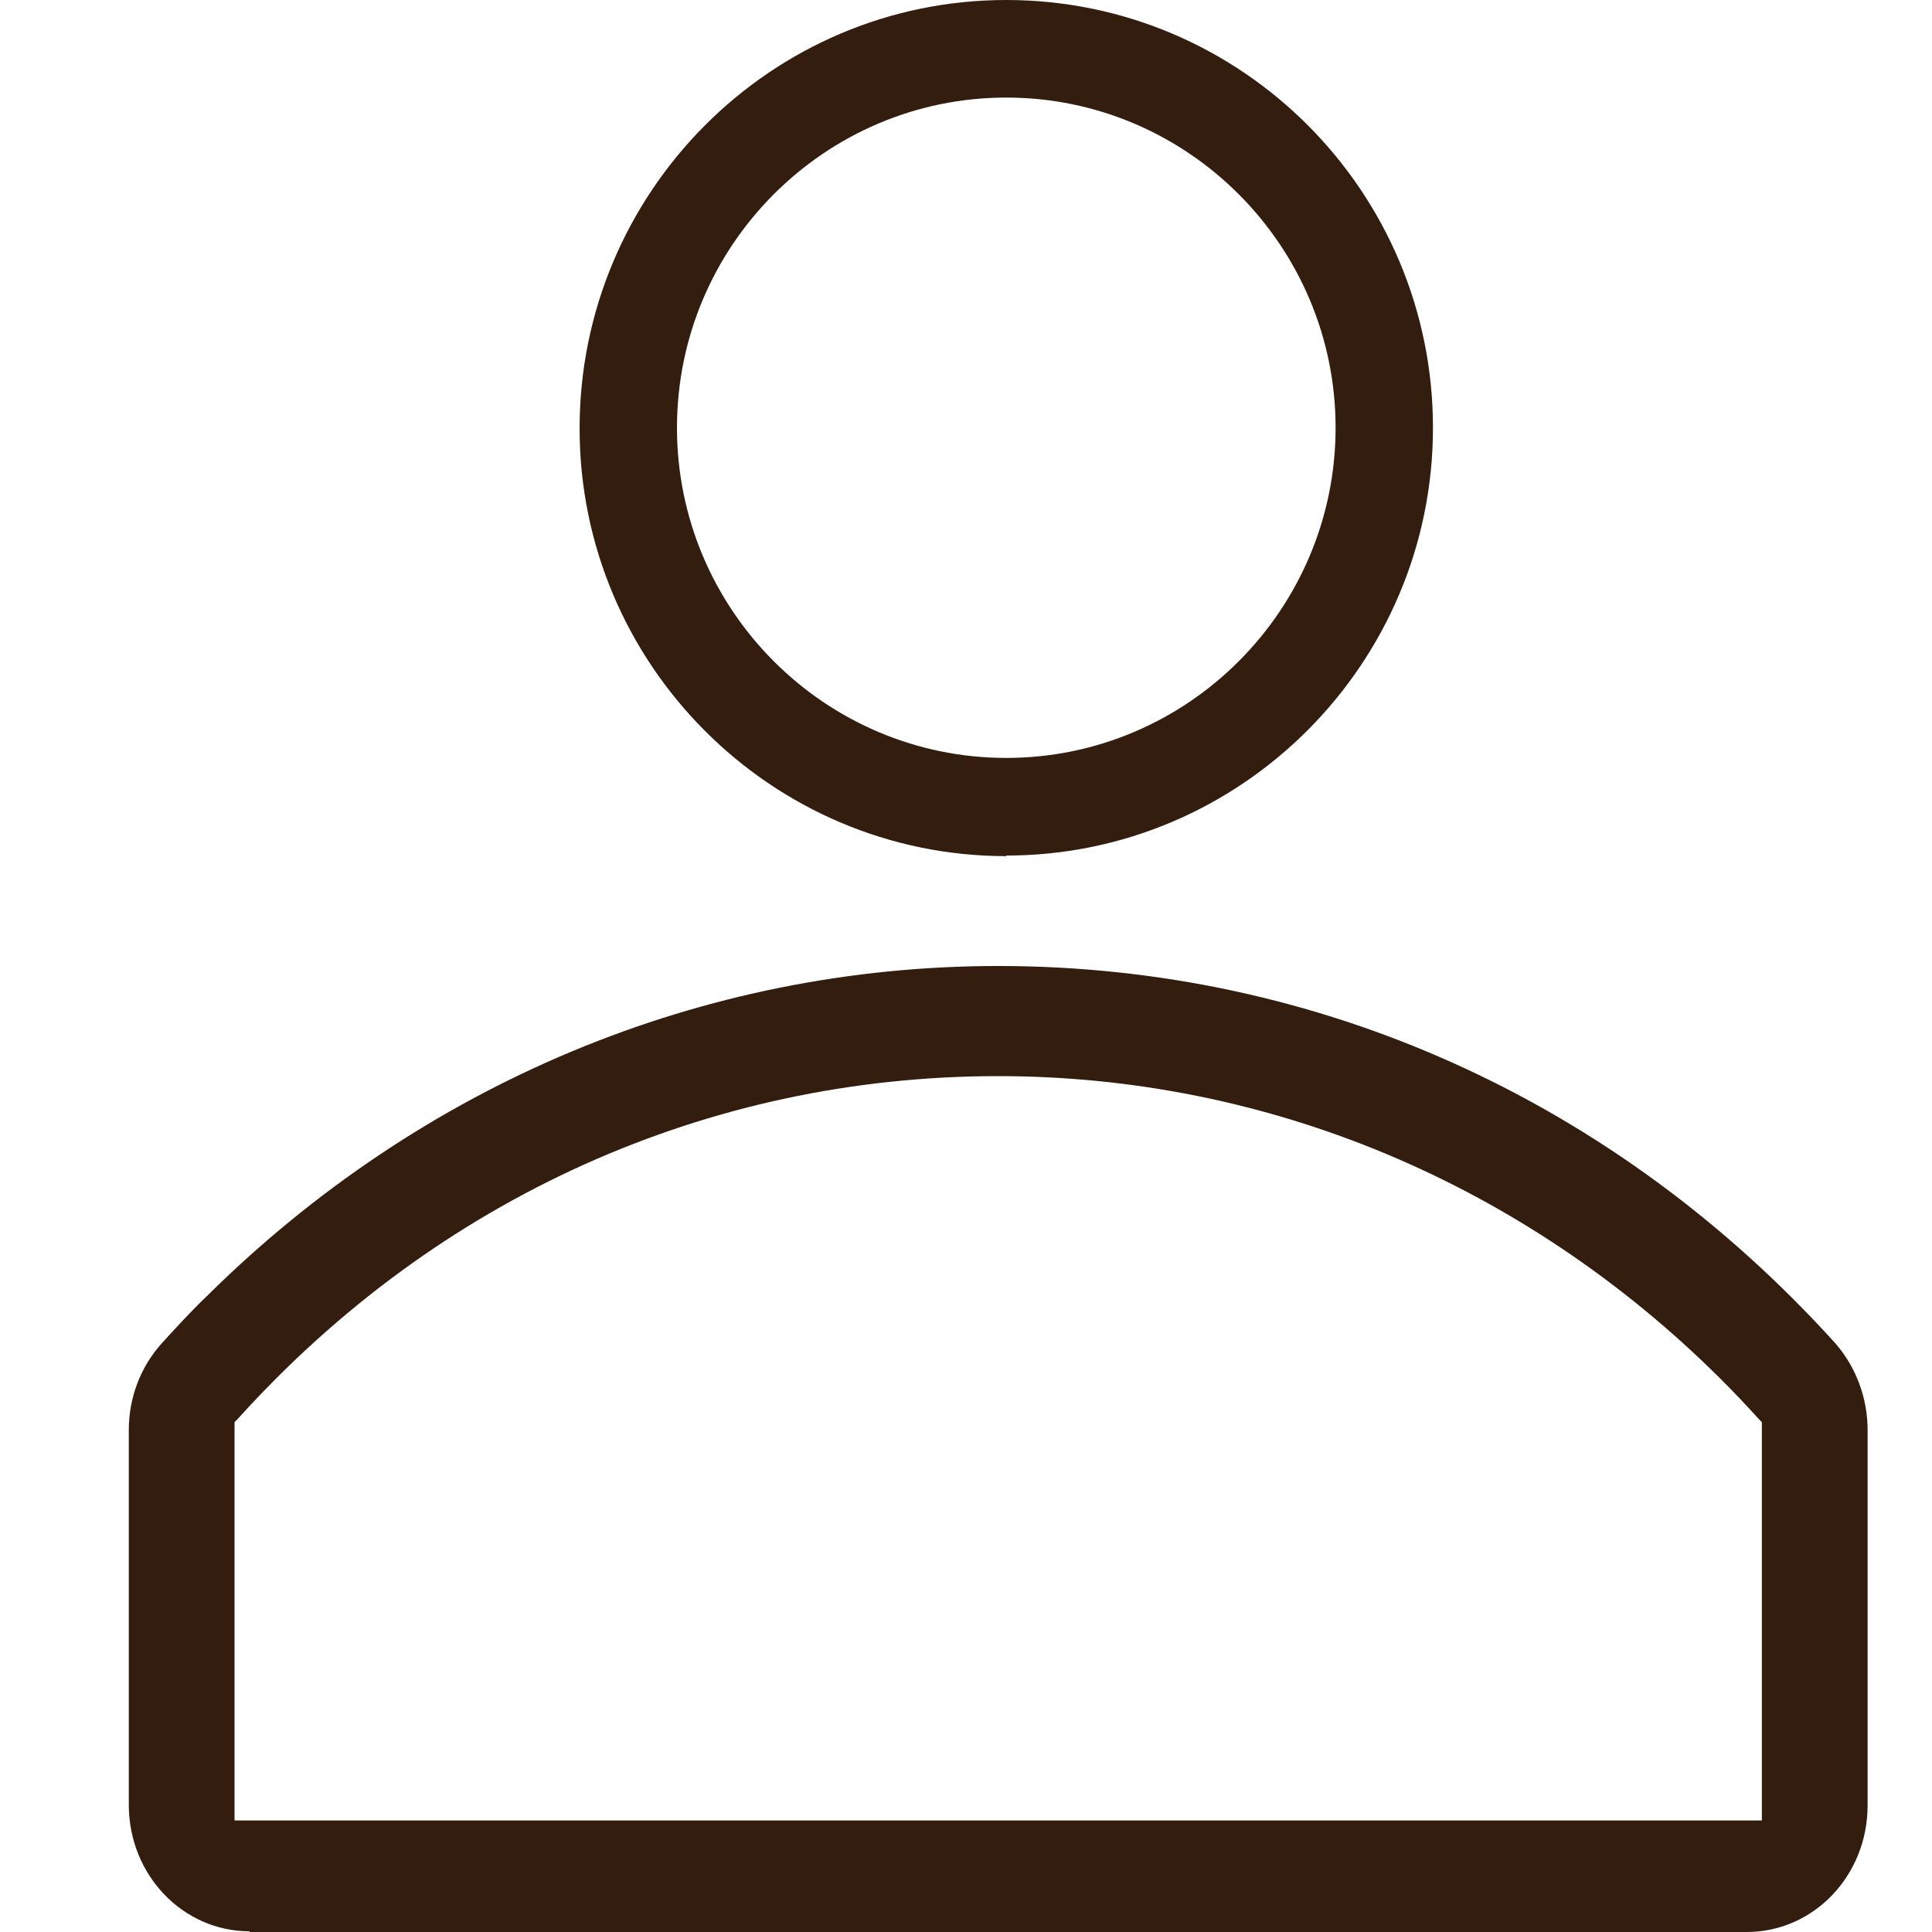
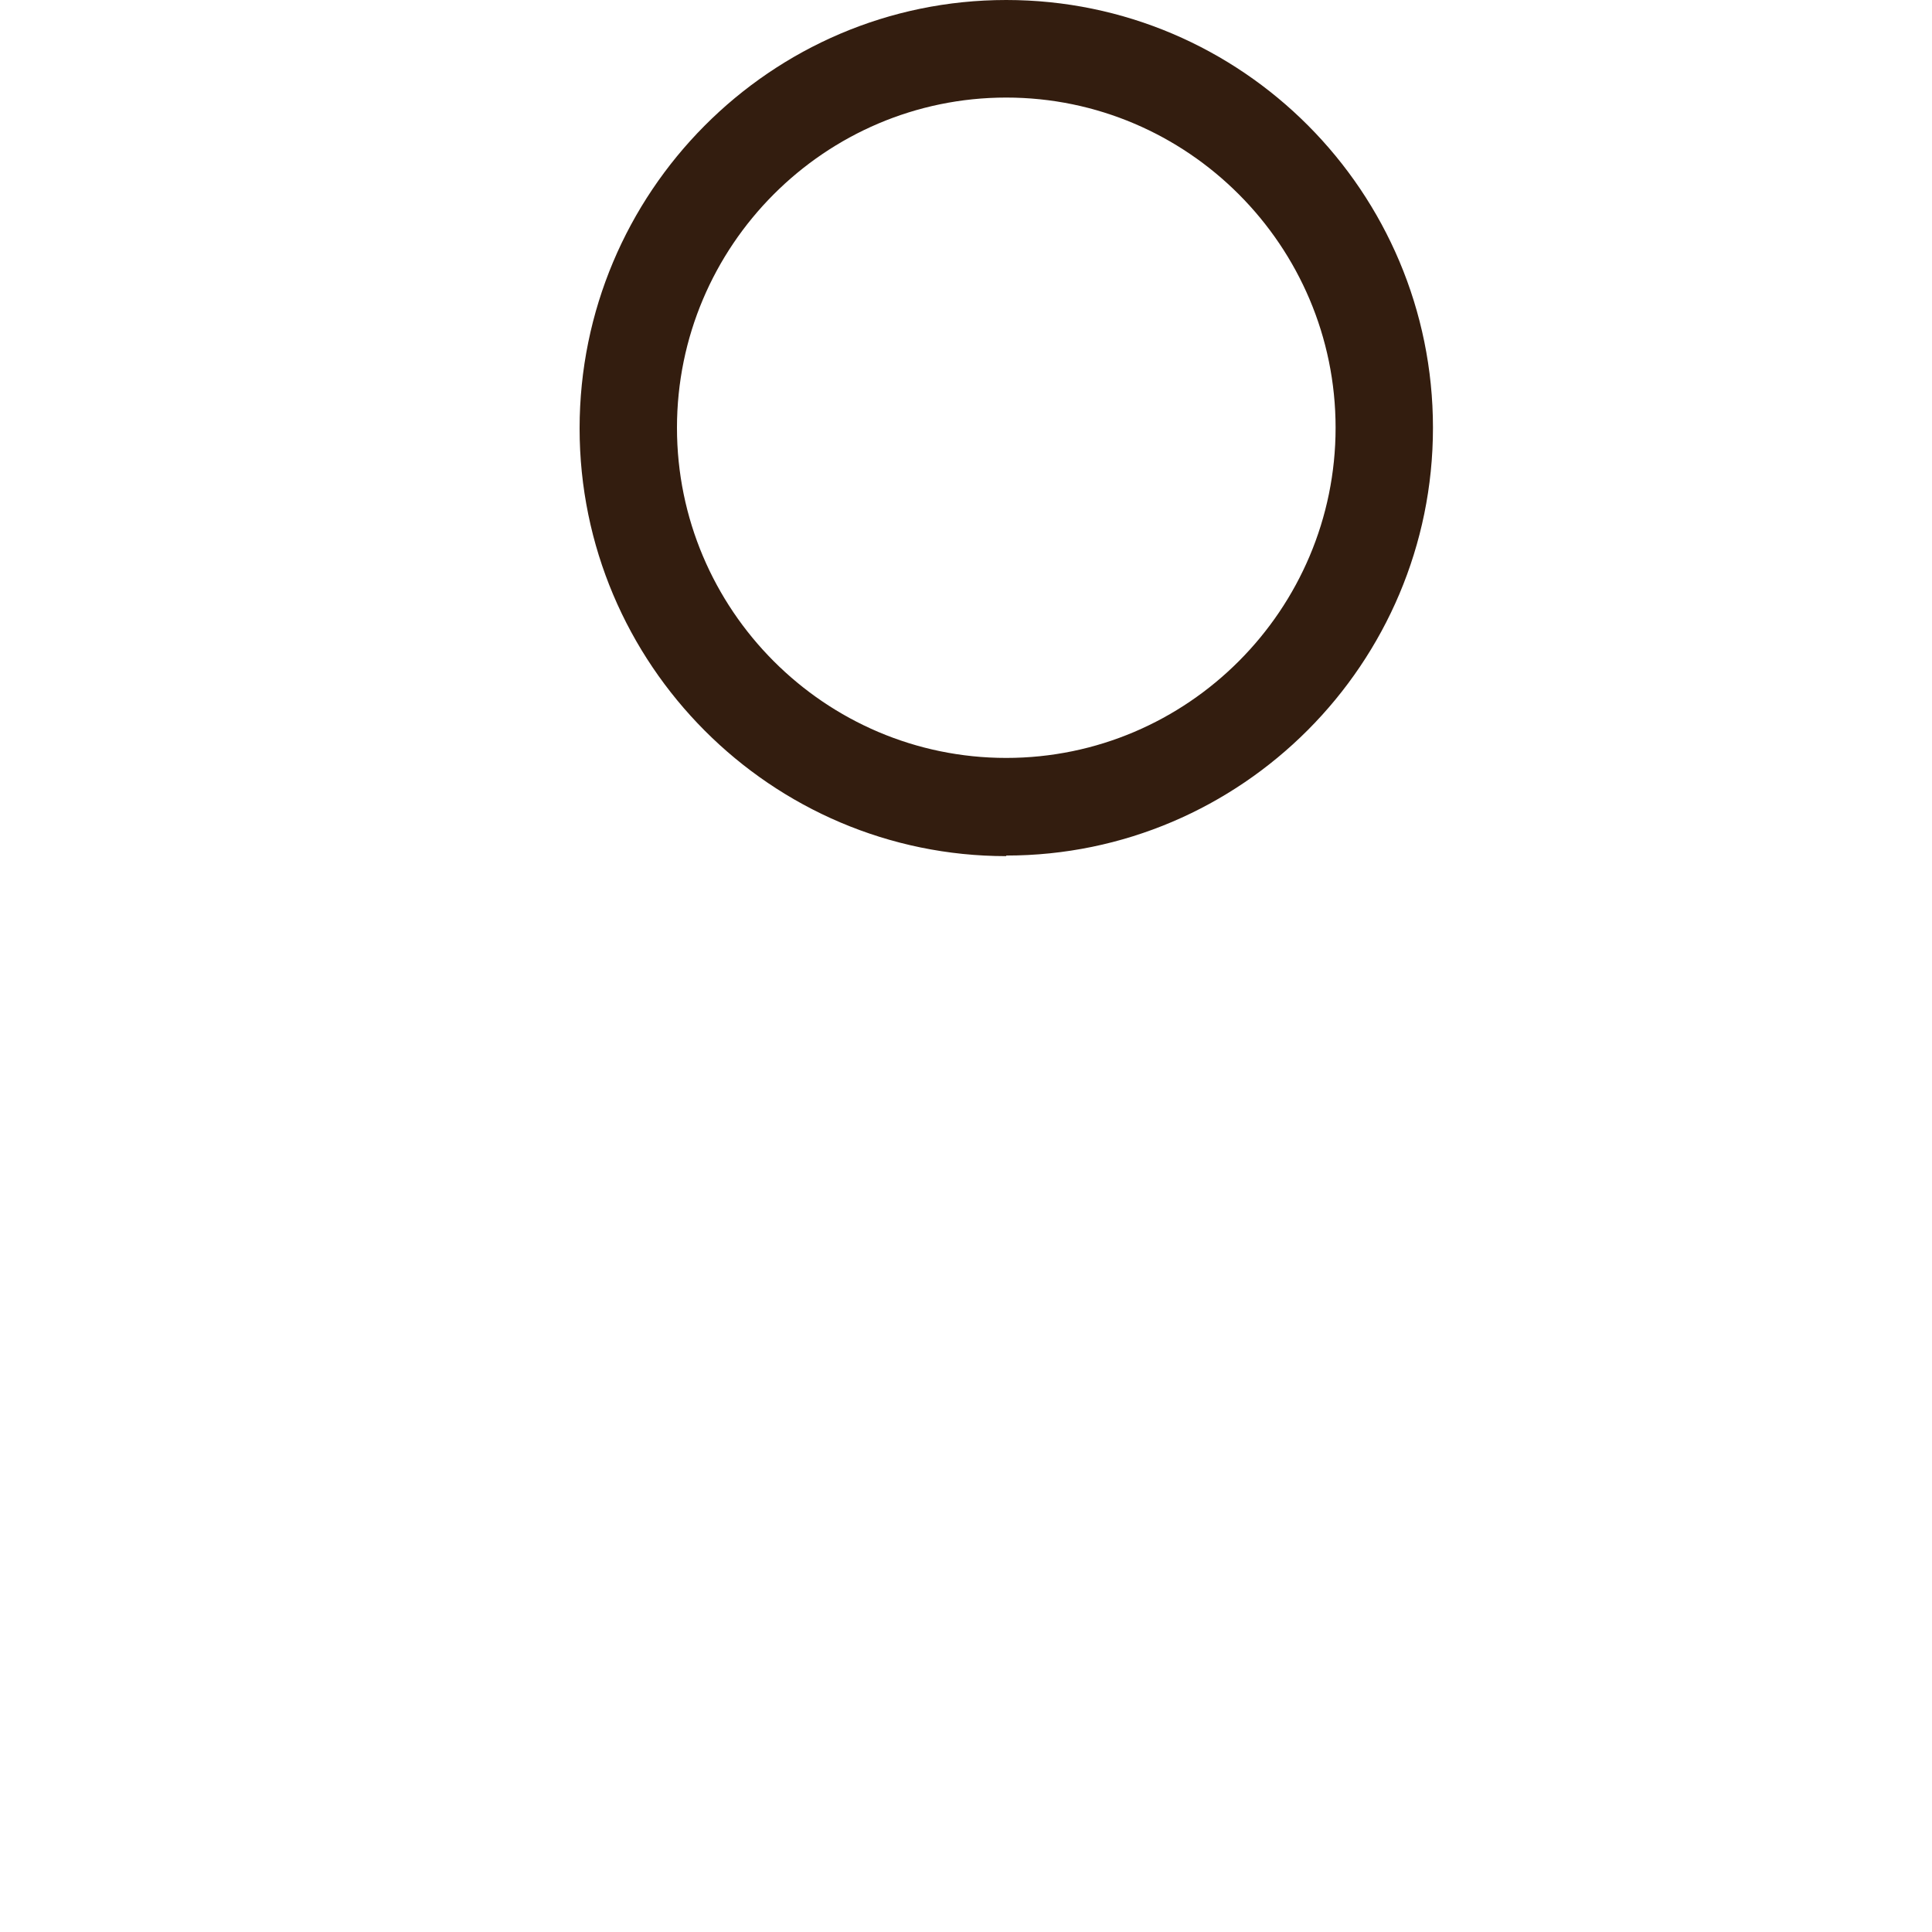
<svg xmlns="http://www.w3.org/2000/svg" width="30" height="30" viewBox="0 0 30 30" fill="none">
  <path d="M15.625 13.294C11.974 13.294 9 10.313 9 6.652C9 2.992 11.964 0 15.625 0C19.287 0 22.251 2.982 22.251 6.642C22.251 10.303 19.277 13.285 15.625 13.285V13.294ZM15.625 1.515C12.808 1.515 10.512 3.818 10.512 6.642C10.512 9.467 12.808 11.769 15.625 11.769C18.442 11.769 20.739 9.467 20.739 6.642C20.739 3.818 18.442 1.515 15.625 1.515Z" fill="#331D0F" />
-   <path d="M3.876 29.989C2.837 29.989 2 29.112 2 28.024V22.206C2 21.706 2.18 21.229 2.509 20.862C2.731 20.618 2.964 20.363 3.208 20.13C6.546 16.821 10.912 15 15.5 15C20.47 15 25.09 17.087 28.502 20.862C28.82 21.229 29 21.706 29 22.206V28.035C29 29.123 28.163 30 27.124 30H3.876V29.989ZM15.5 16.71C10.996 16.71 6.8 18.597 3.706 22.017L3.642 22.084V28.268H27.358V22.084L27.294 22.017C27.103 21.806 26.902 21.595 26.701 21.395C23.659 18.375 19.686 16.71 15.5 16.71Z" fill="#331D0F" />
</svg>